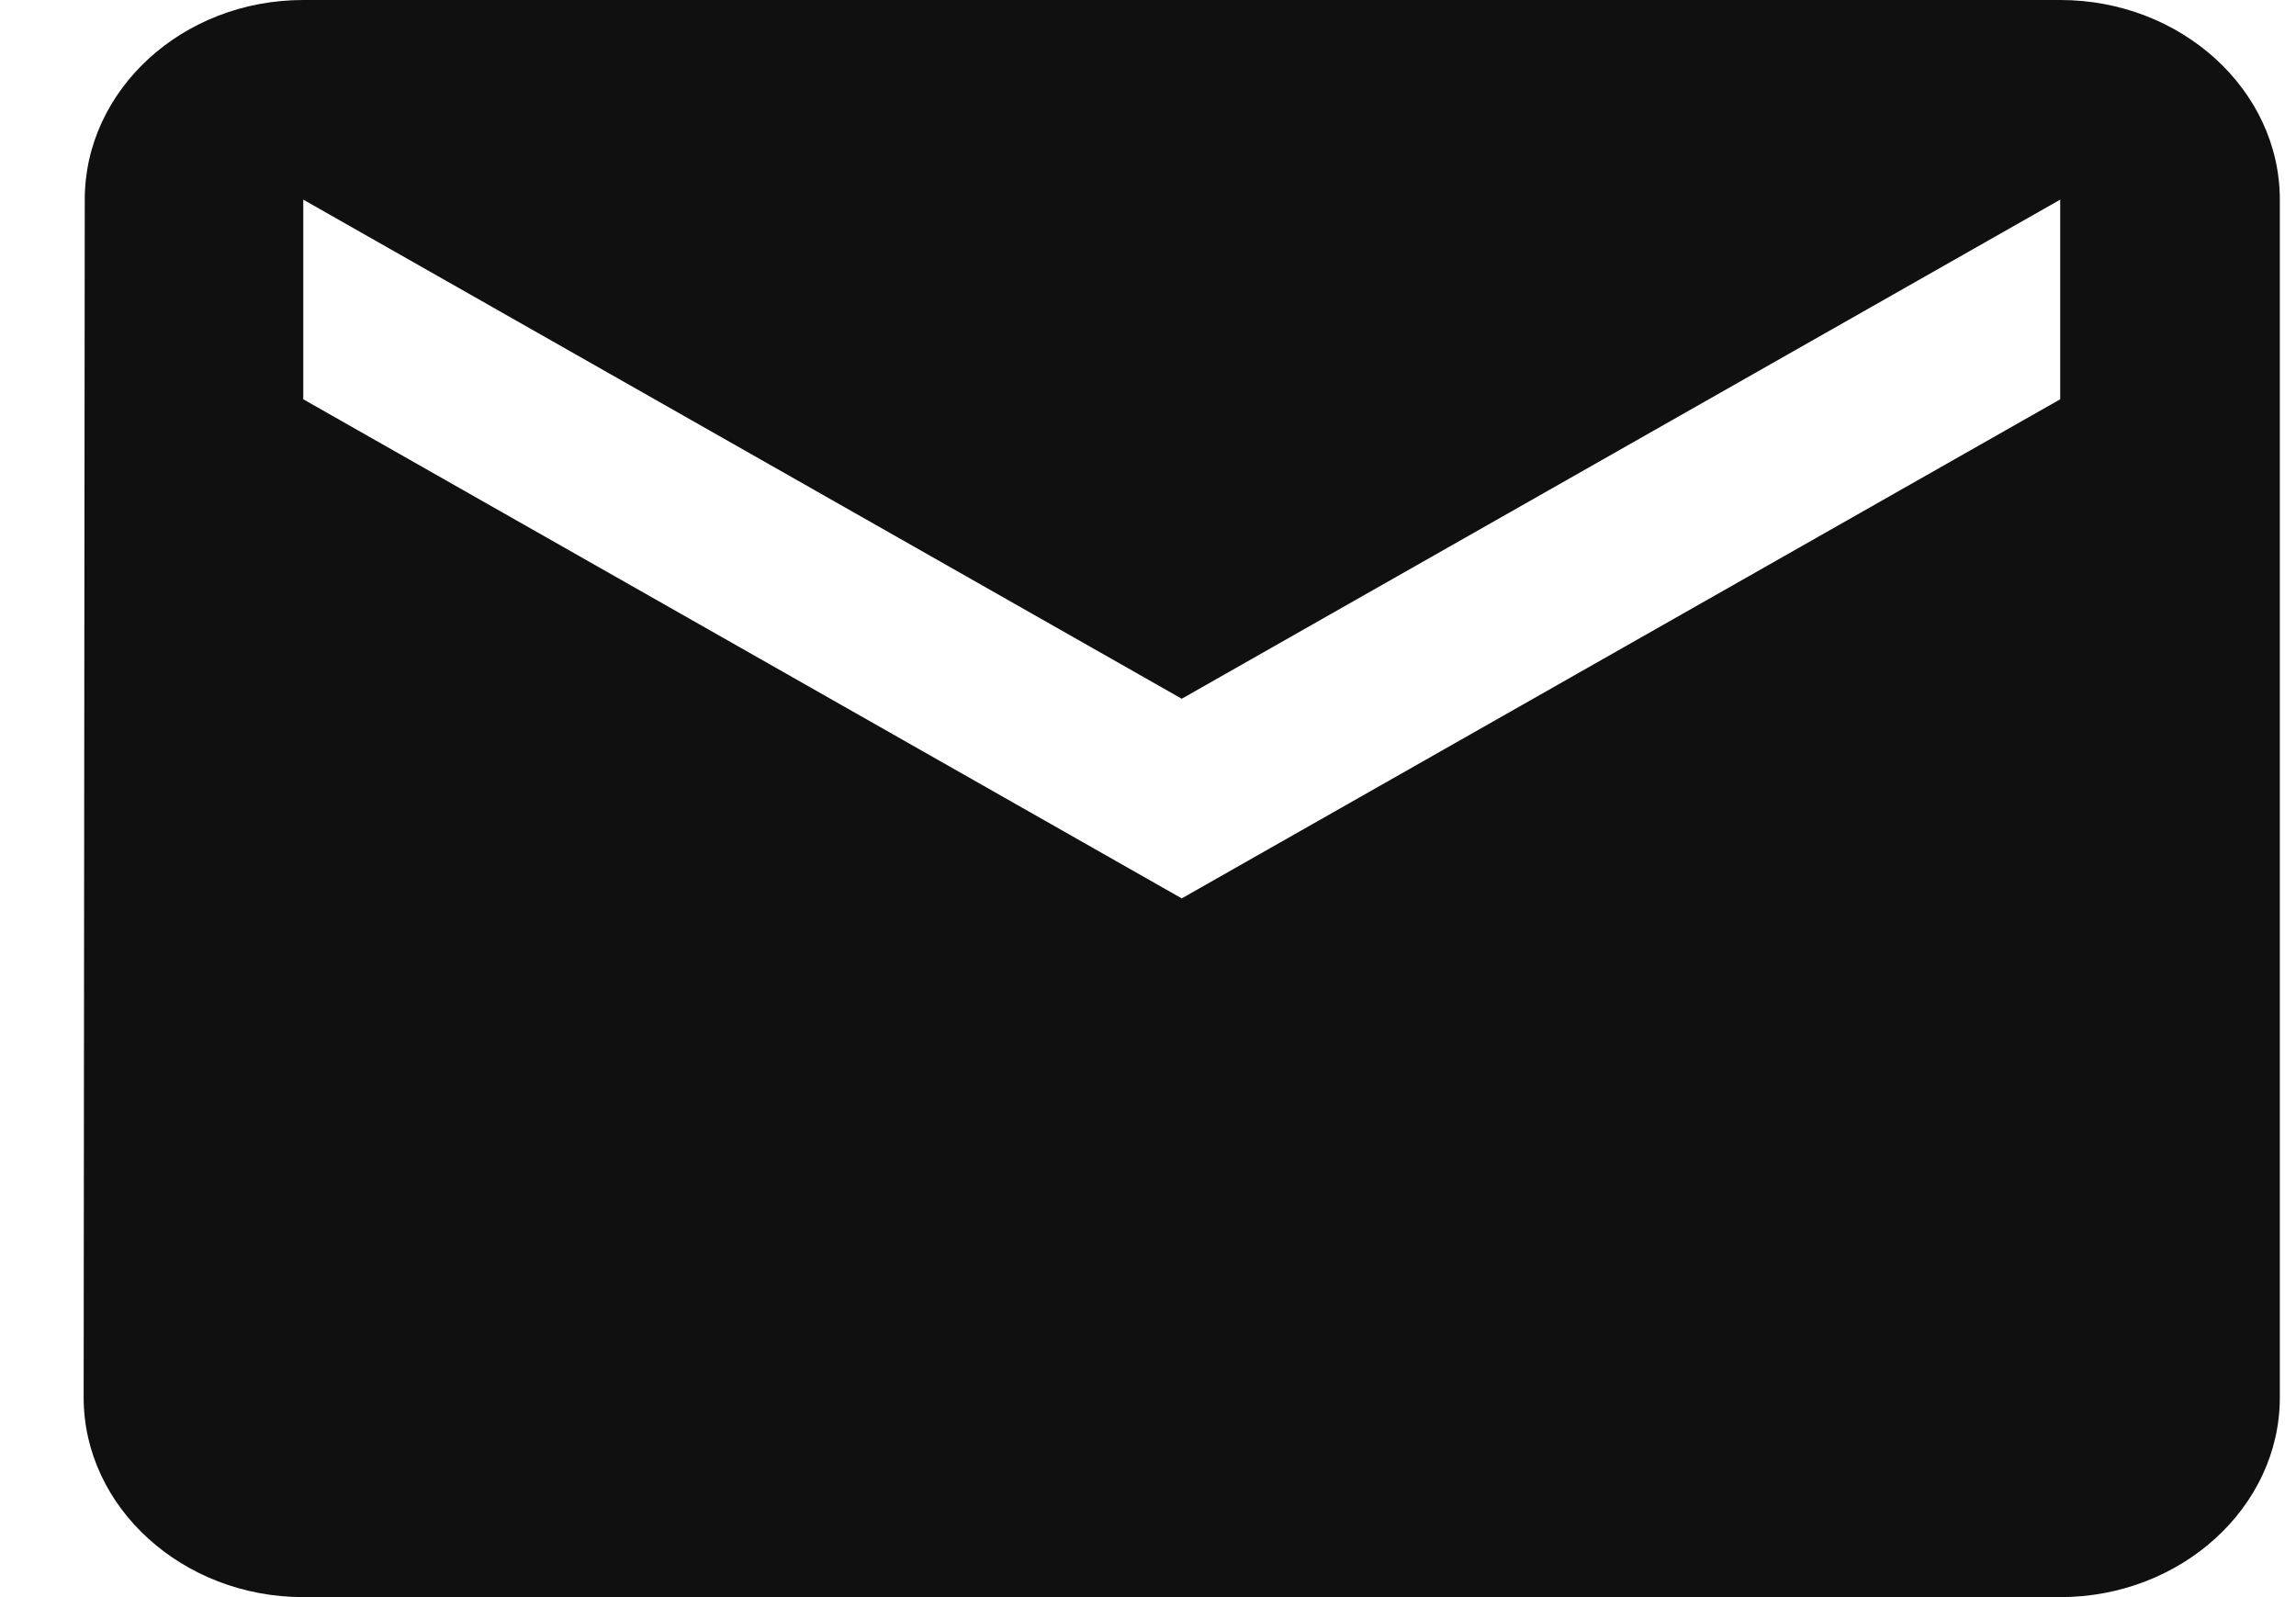
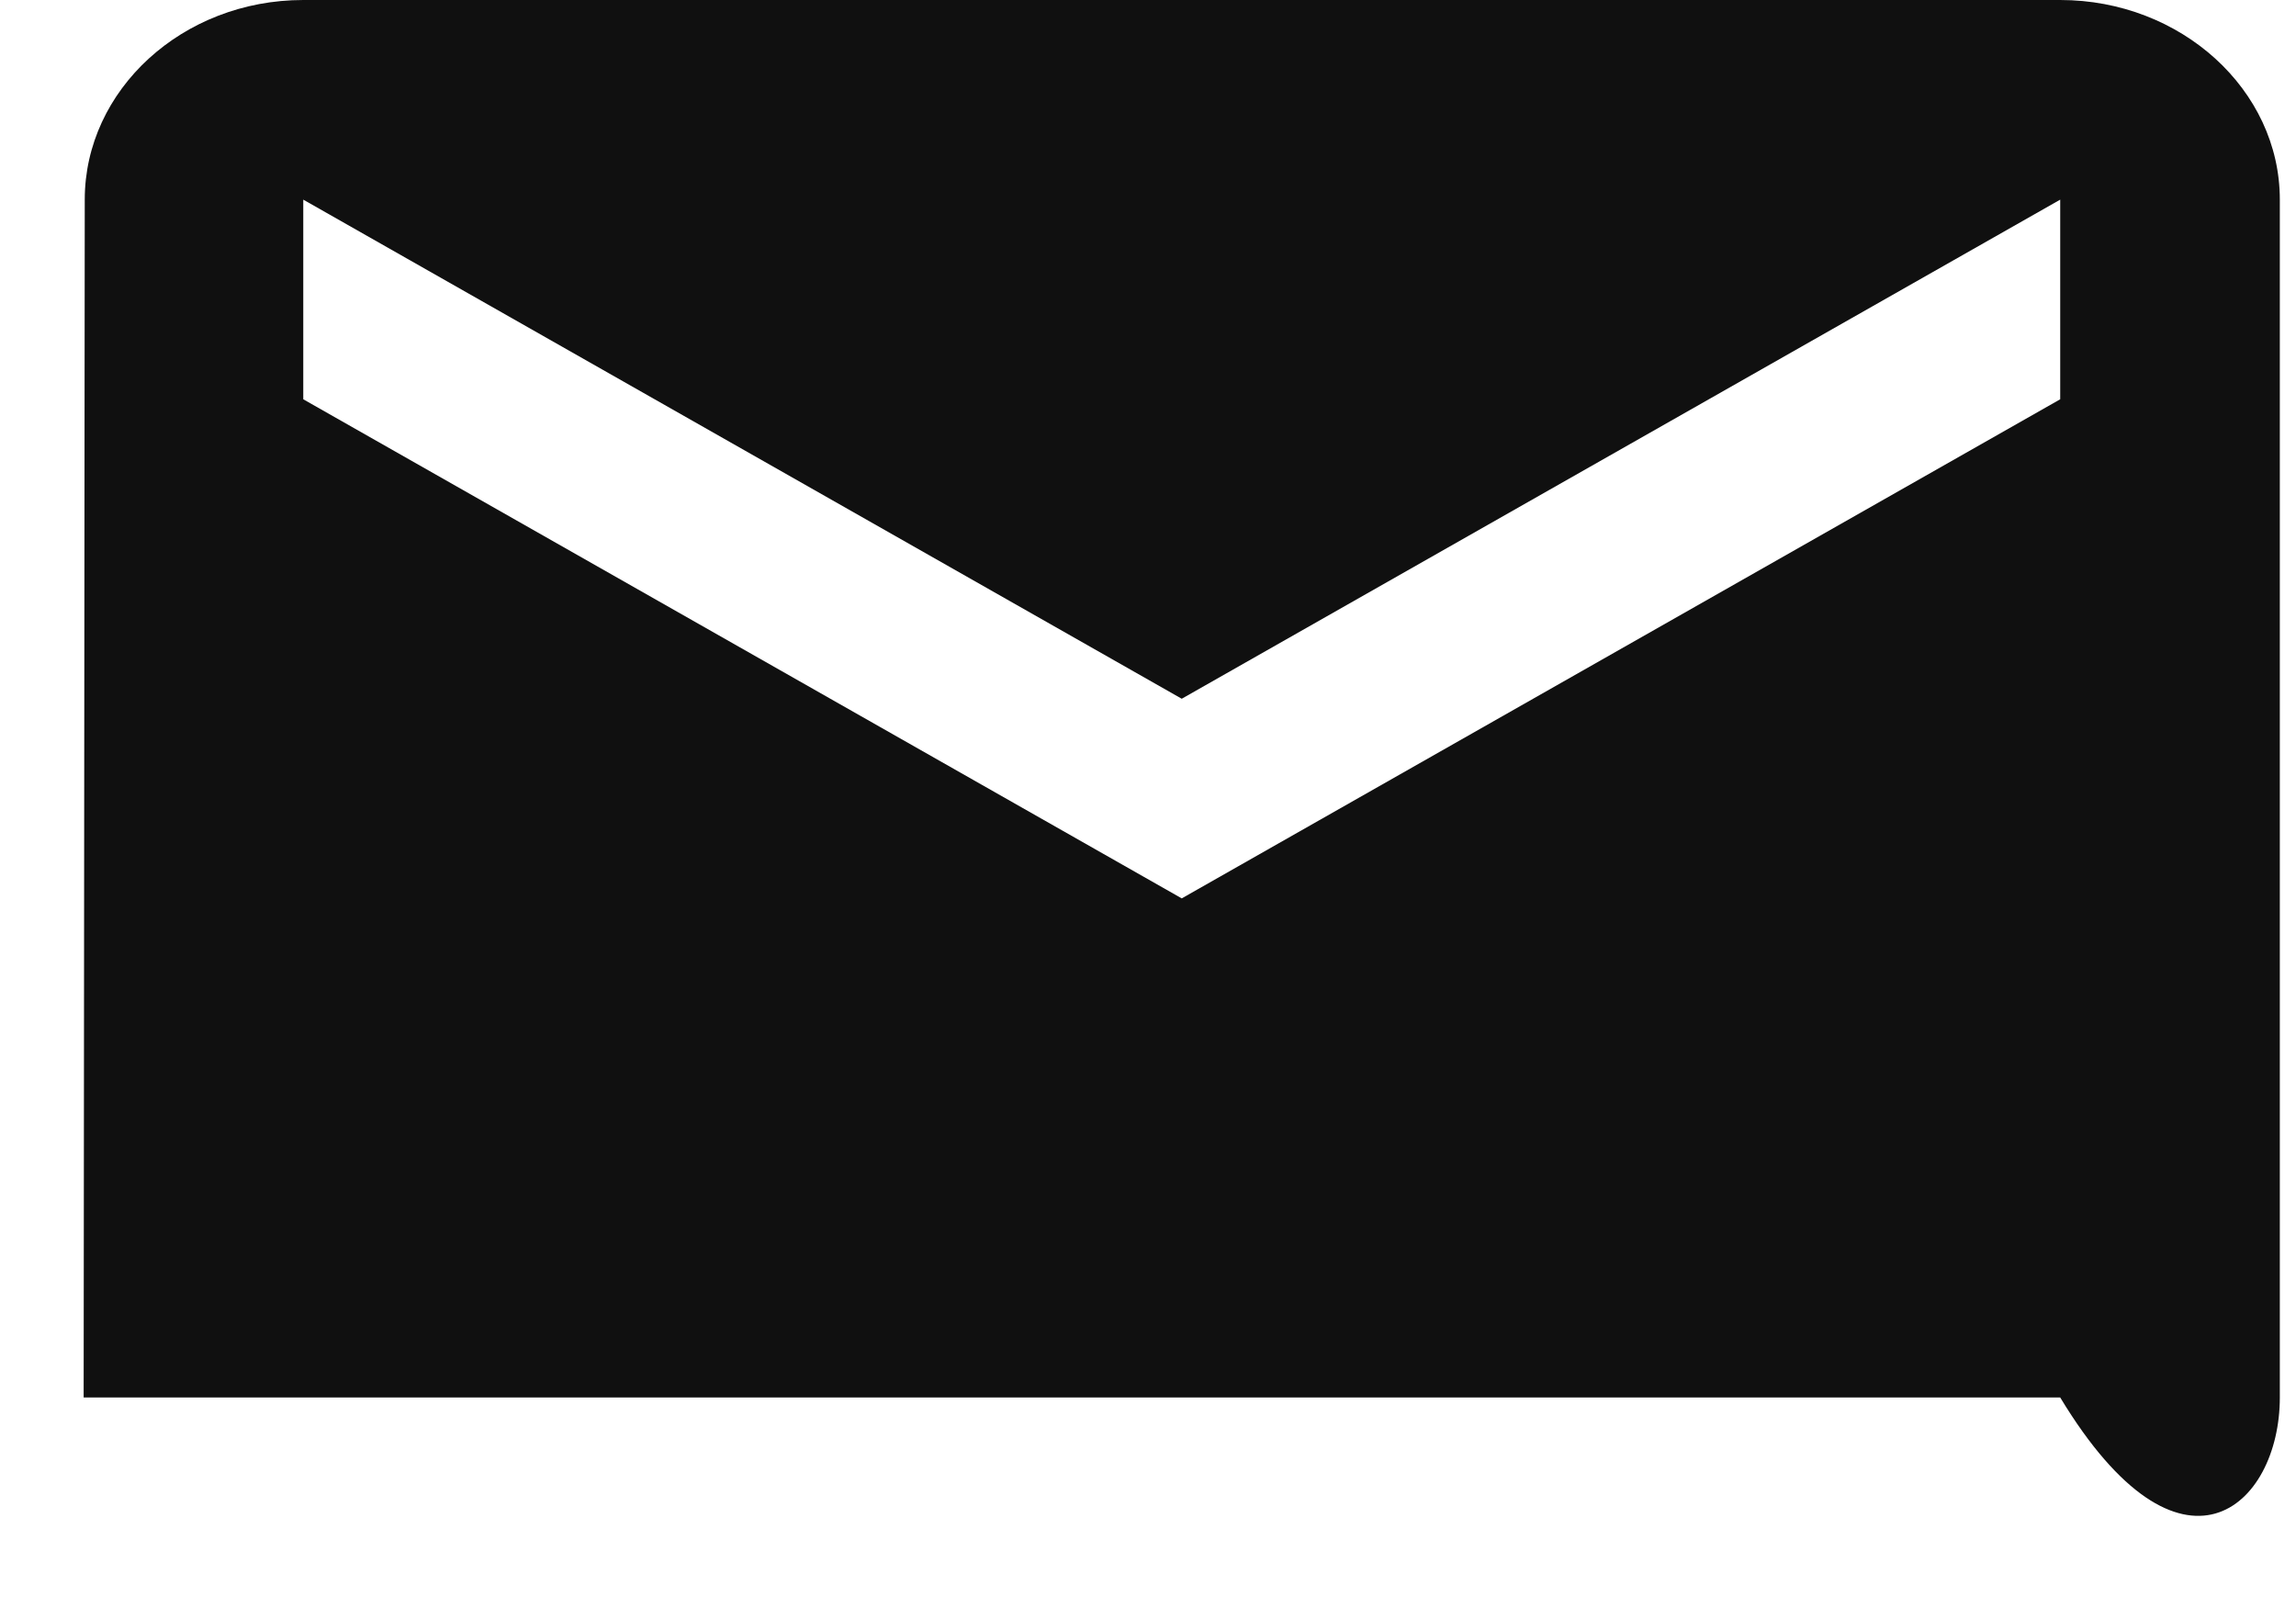
<svg xmlns="http://www.w3.org/2000/svg" width="23" height="16" viewBox="0 0 23 16" fill="none">
-   <path d="M20.638 0H3.038C1.828 0 0.849 0.9 0.849 2L0.838 14C0.838 15.1 1.828 16 3.038 16H20.638C21.848 16 22.838 15.1 22.838 14V2C22.838 0.9 21.848 0 20.638 0ZM20.638 4L11.838 9L3.038 4V2L11.838 7L20.638 2V4Z" fill="#101010" />
+   <path d="M20.638 0H3.038C1.828 0 0.849 0.9 0.849 2L0.838 14H20.638C21.848 16 22.838 15.1 22.838 14V2C22.838 0.9 21.848 0 20.638 0ZM20.638 4L11.838 9L3.038 4V2L11.838 7L20.638 2V4Z" fill="#101010" />
</svg>